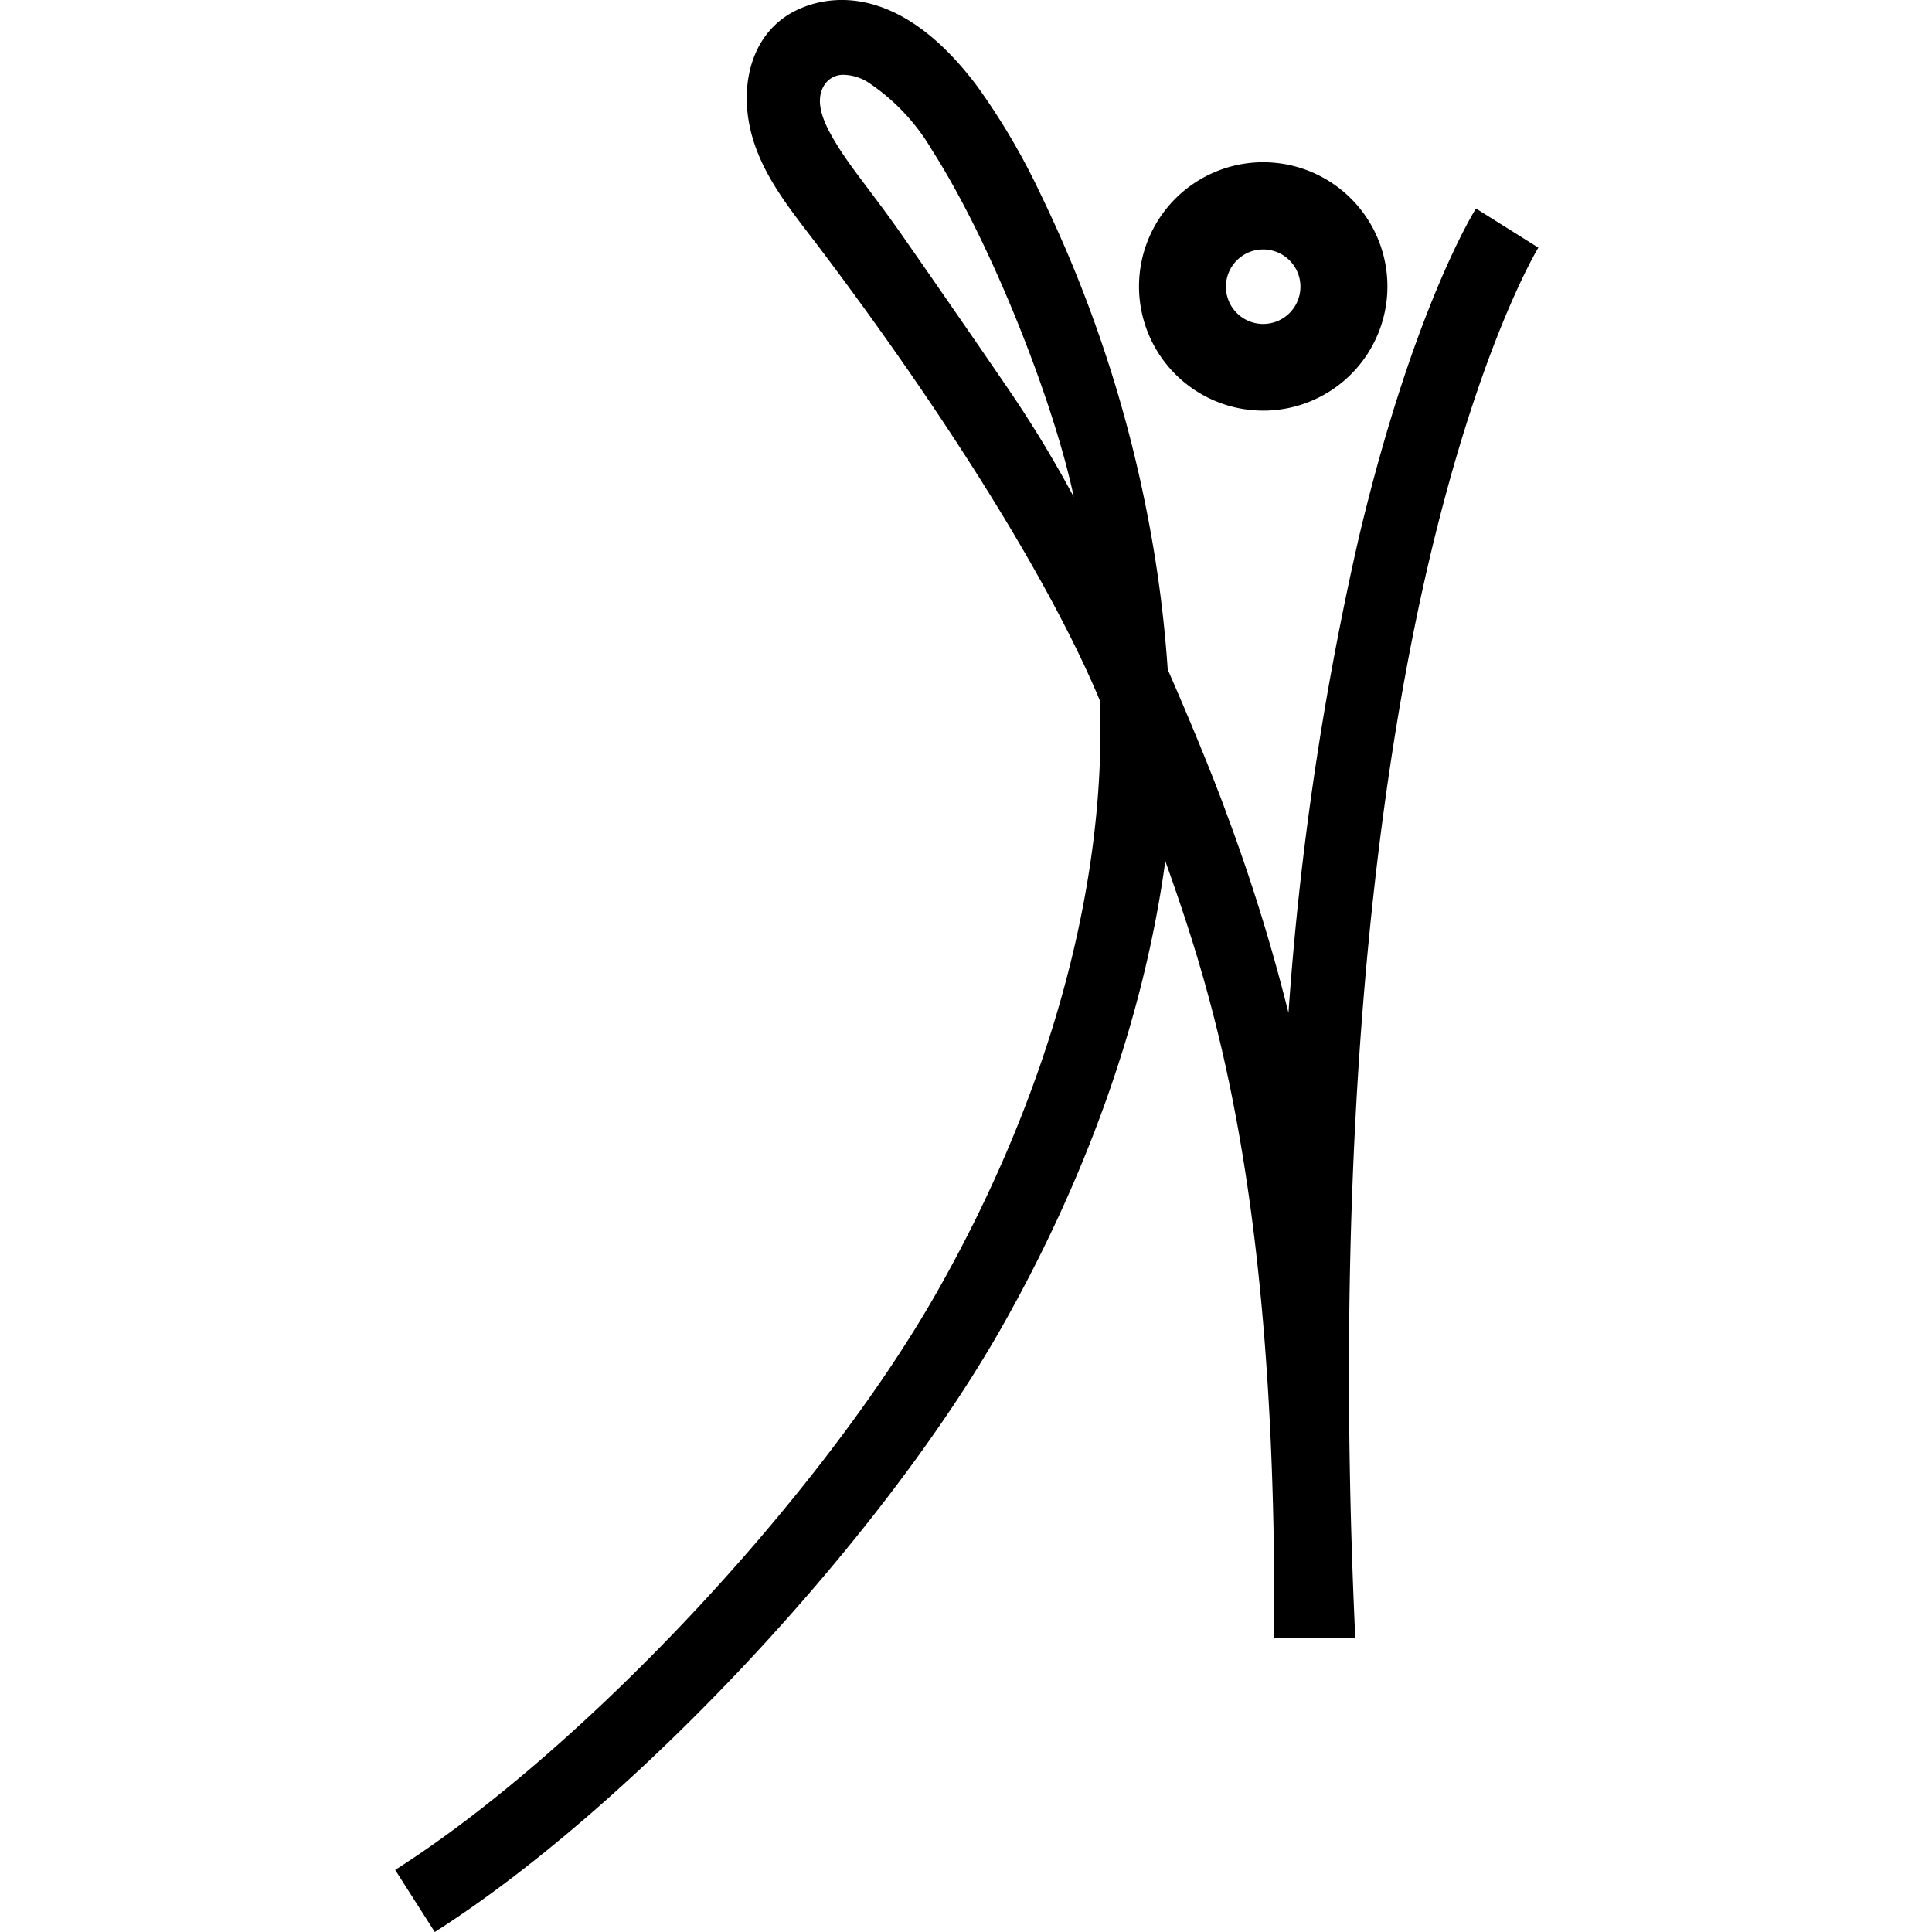
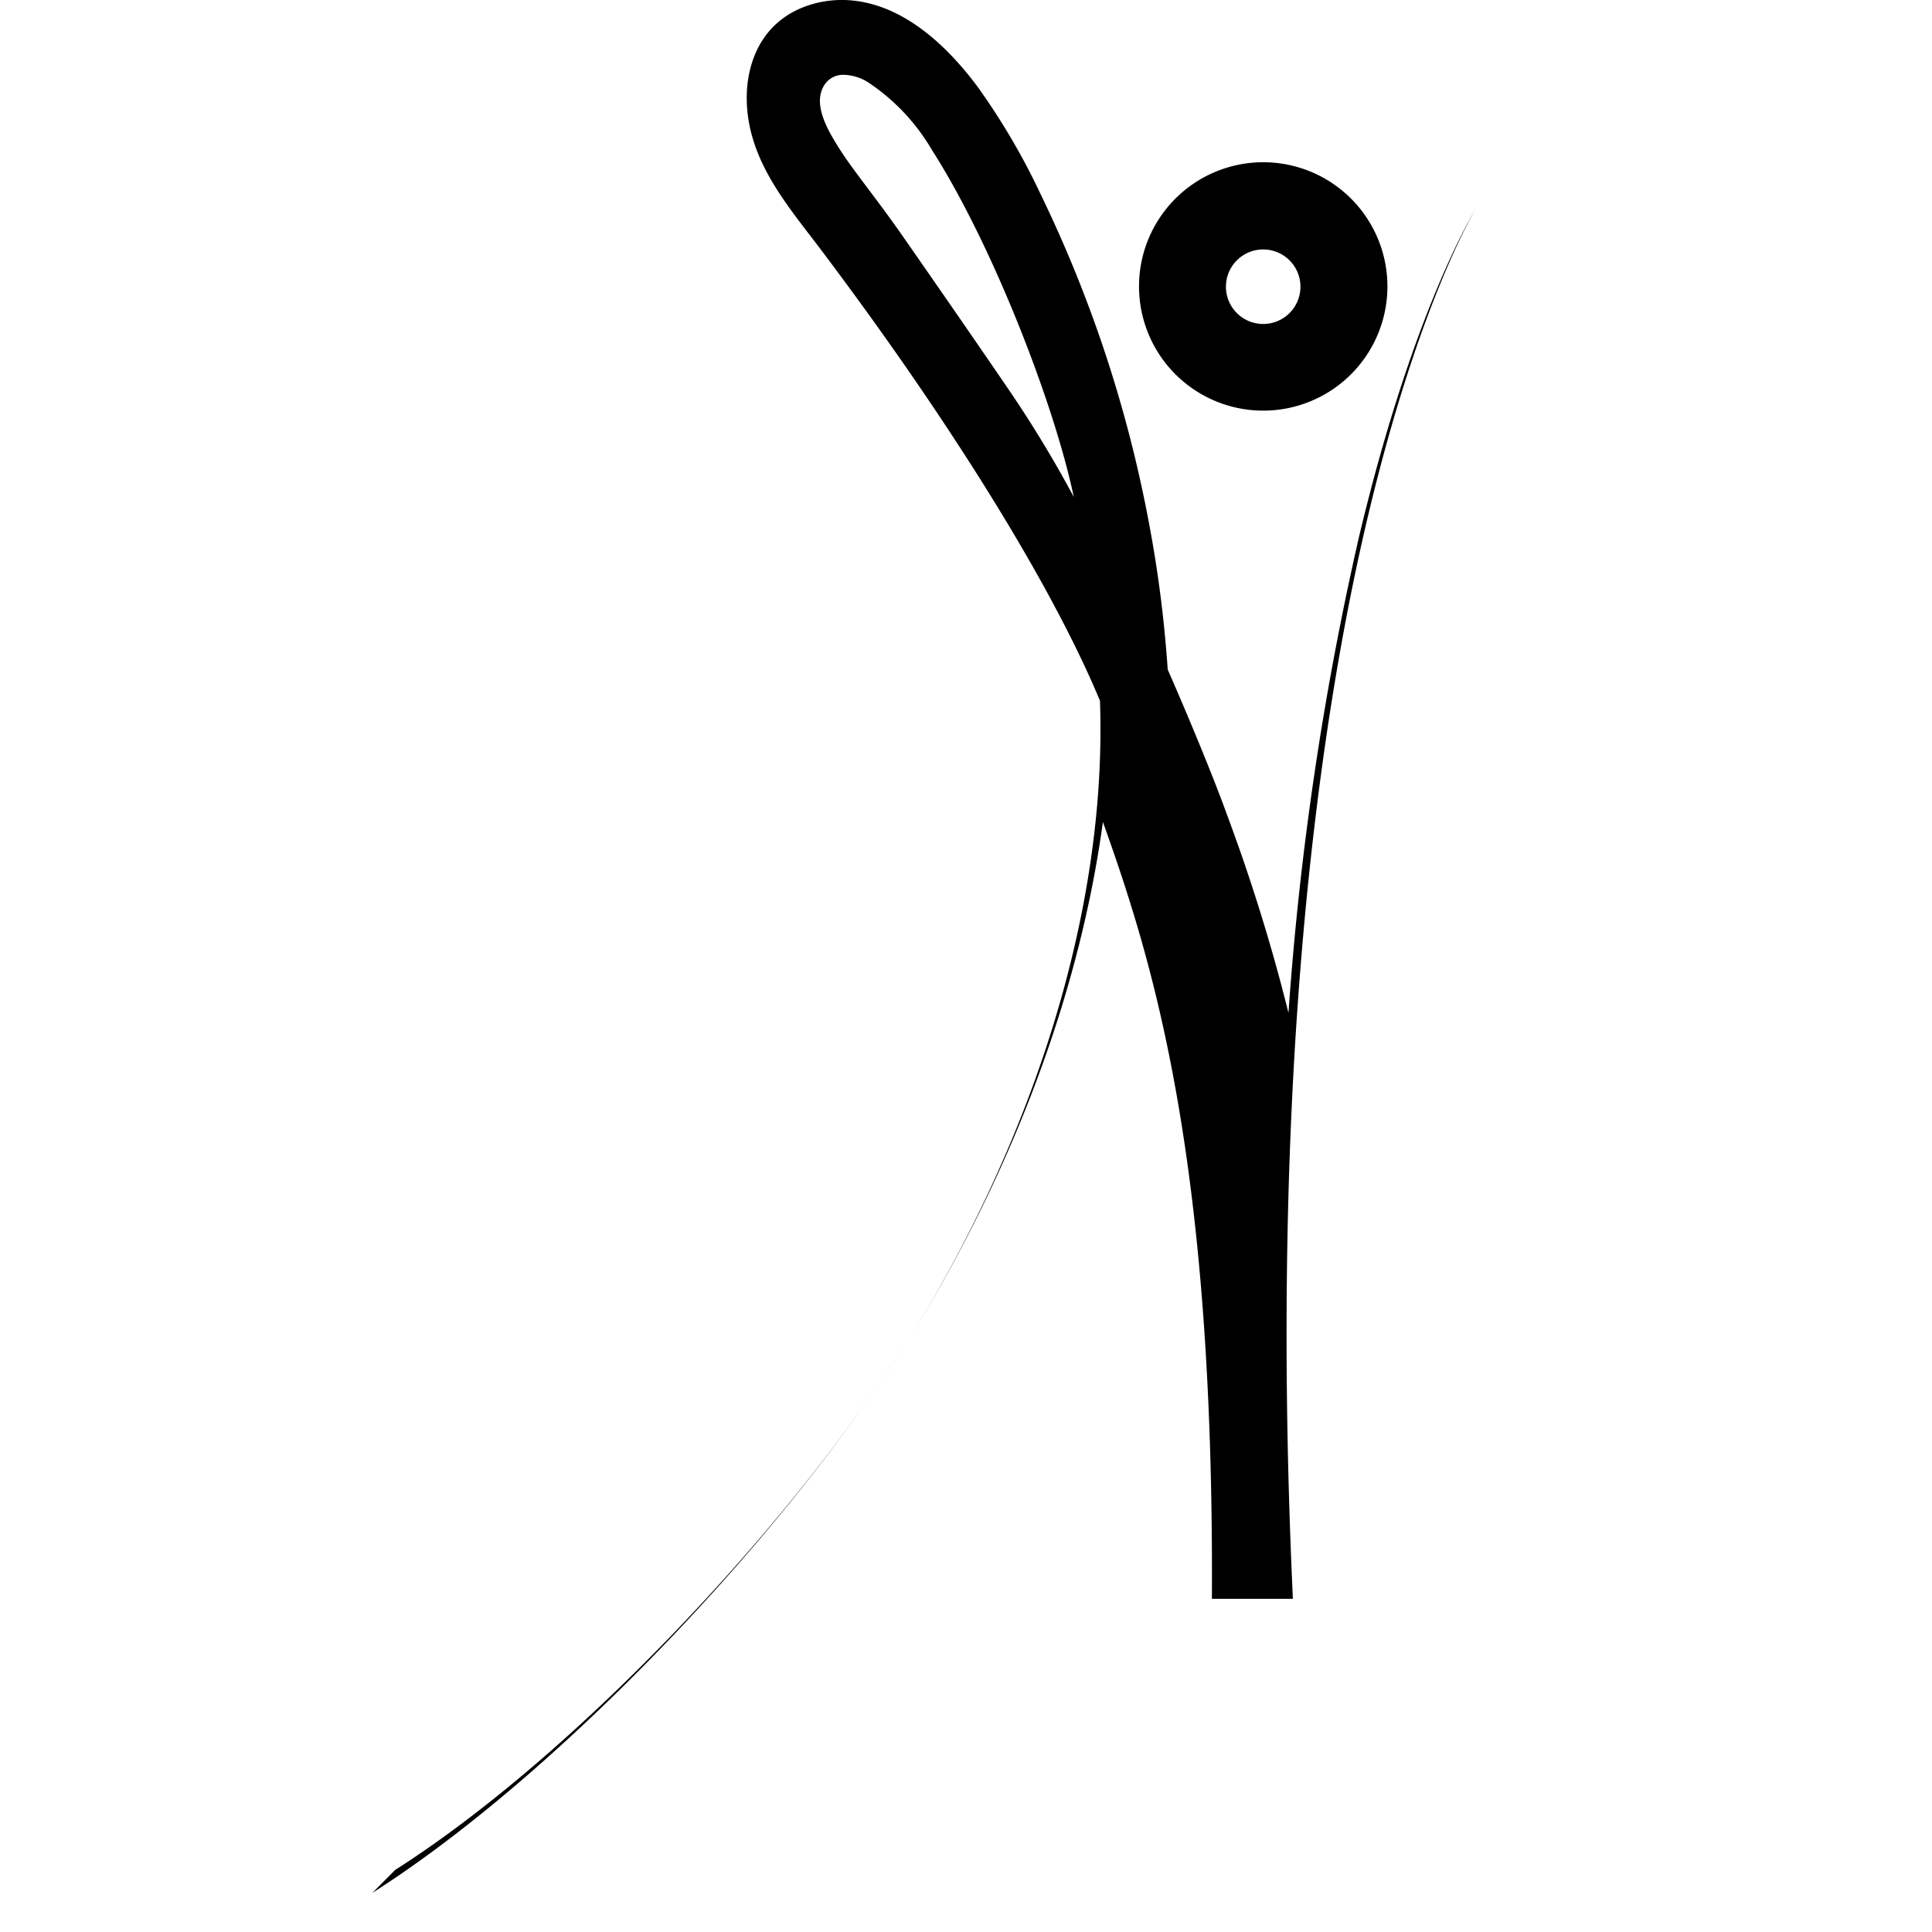
<svg xmlns="http://www.w3.org/2000/svg" height="196" viewBox="0 0 196 196" width="196">
  <style>
    path {
      fill: #000;
    }
    @media (prefers-color-scheme: dark) {
      path {
        fill: #fff;
      }
    }
  </style>
-   <path d="m0 189.7c18.992-12.075 43.118-37.8 54.925-58.556 11.475-20.177 17.246-41.393 16.575-60.059-5.1-12.265-15.917-29.348-28.439-45.93-2.829-3.745-6-7.438-7.051-12.138-1.025-4.59.164-9.776 4.7-11.982l.044-.022c2.605-1.248 10-3.309 18.271 7.7a69.072 69.072 0 0 1 6.485 11.047 132.087 132.087 0 0 1 10.923 33.085 125.655 125.655 0 0 1 1.942 15.08c2.005 4.556 4.625 10.865 5.995 14.675a186.234 186.234 0 0 1 6.256 20.154 313.819 313.819 0 0 1 7.152-48.281c5.473-23 11.61-32.912 11.869-33.323l6.33 3.973c-.053.085-5.89 9.647-11.073 31.7-4.79 20.38-9.98 55.954-7.5 109.349h-8.217c.246-44.98-6.044-64.75-11.056-78.817-2.278 16.646-8.417 32.908-16.7 47.475-12.325 21.663-37.542 48.531-57.412 61.17zm43.474-180.966c-1.087 1.882.391 4.4 1.367 5.992 1.482 2.419 3.75 5.075 6.575 9.121 2.424 3.473 7.332 10.546 11.084 16.053a119.973 119.973 0 0 1 6.344 10.51c-1.976-9.427-8.262-25.618-14.39-35.2a20.923 20.923 0 0 0 -6.476-6.863 4.868 4.868 0 0 0 -2.433-.758 2.256 2.256 0 0 0 -2.071 1.145zm31.99 20.345a12.6 12.6 0 1 1 12.6 12.578 12.6 12.6 0 0 1 -12.6-12.578zm8.816 0a3.78 3.78 0 1 0 3.78-3.775 3.781 3.781 0 0 0 -3.779 3.775z" transform="translate(40.089 .002)" />
+   <path d="m0 189.7c18.992-12.075 43.118-37.8 54.925-58.556 11.475-20.177 17.246-41.393 16.575-60.059-5.1-12.265-15.917-29.348-28.439-45.93-2.829-3.745-6-7.438-7.051-12.138-1.025-4.59.164-9.776 4.7-11.982l.044-.022c2.605-1.248 10-3.309 18.271 7.7a69.072 69.072 0 0 1 6.485 11.047 132.087 132.087 0 0 1 10.923 33.085 125.655 125.655 0 0 1 1.942 15.08c2.005 4.556 4.625 10.865 5.995 14.675a186.234 186.234 0 0 1 6.256 20.154 313.819 313.819 0 0 1 7.152-48.281c5.473-23 11.61-32.912 11.869-33.323c-.053.085-5.89 9.647-11.073 31.7-4.79 20.38-9.98 55.954-7.5 109.349h-8.217c.246-44.98-6.044-64.75-11.056-78.817-2.278 16.646-8.417 32.908-16.7 47.475-12.325 21.663-37.542 48.531-57.412 61.17zm43.474-180.966c-1.087 1.882.391 4.4 1.367 5.992 1.482 2.419 3.75 5.075 6.575 9.121 2.424 3.473 7.332 10.546 11.084 16.053a119.973 119.973 0 0 1 6.344 10.51c-1.976-9.427-8.262-25.618-14.39-35.2a20.923 20.923 0 0 0 -6.476-6.863 4.868 4.868 0 0 0 -2.433-.758 2.256 2.256 0 0 0 -2.071 1.145zm31.99 20.345a12.6 12.6 0 1 1 12.6 12.578 12.6 12.6 0 0 1 -12.6-12.578zm8.816 0a3.78 3.78 0 1 0 3.78-3.775 3.781 3.781 0 0 0 -3.779 3.775z" transform="translate(40.089 .002)" />
</svg>